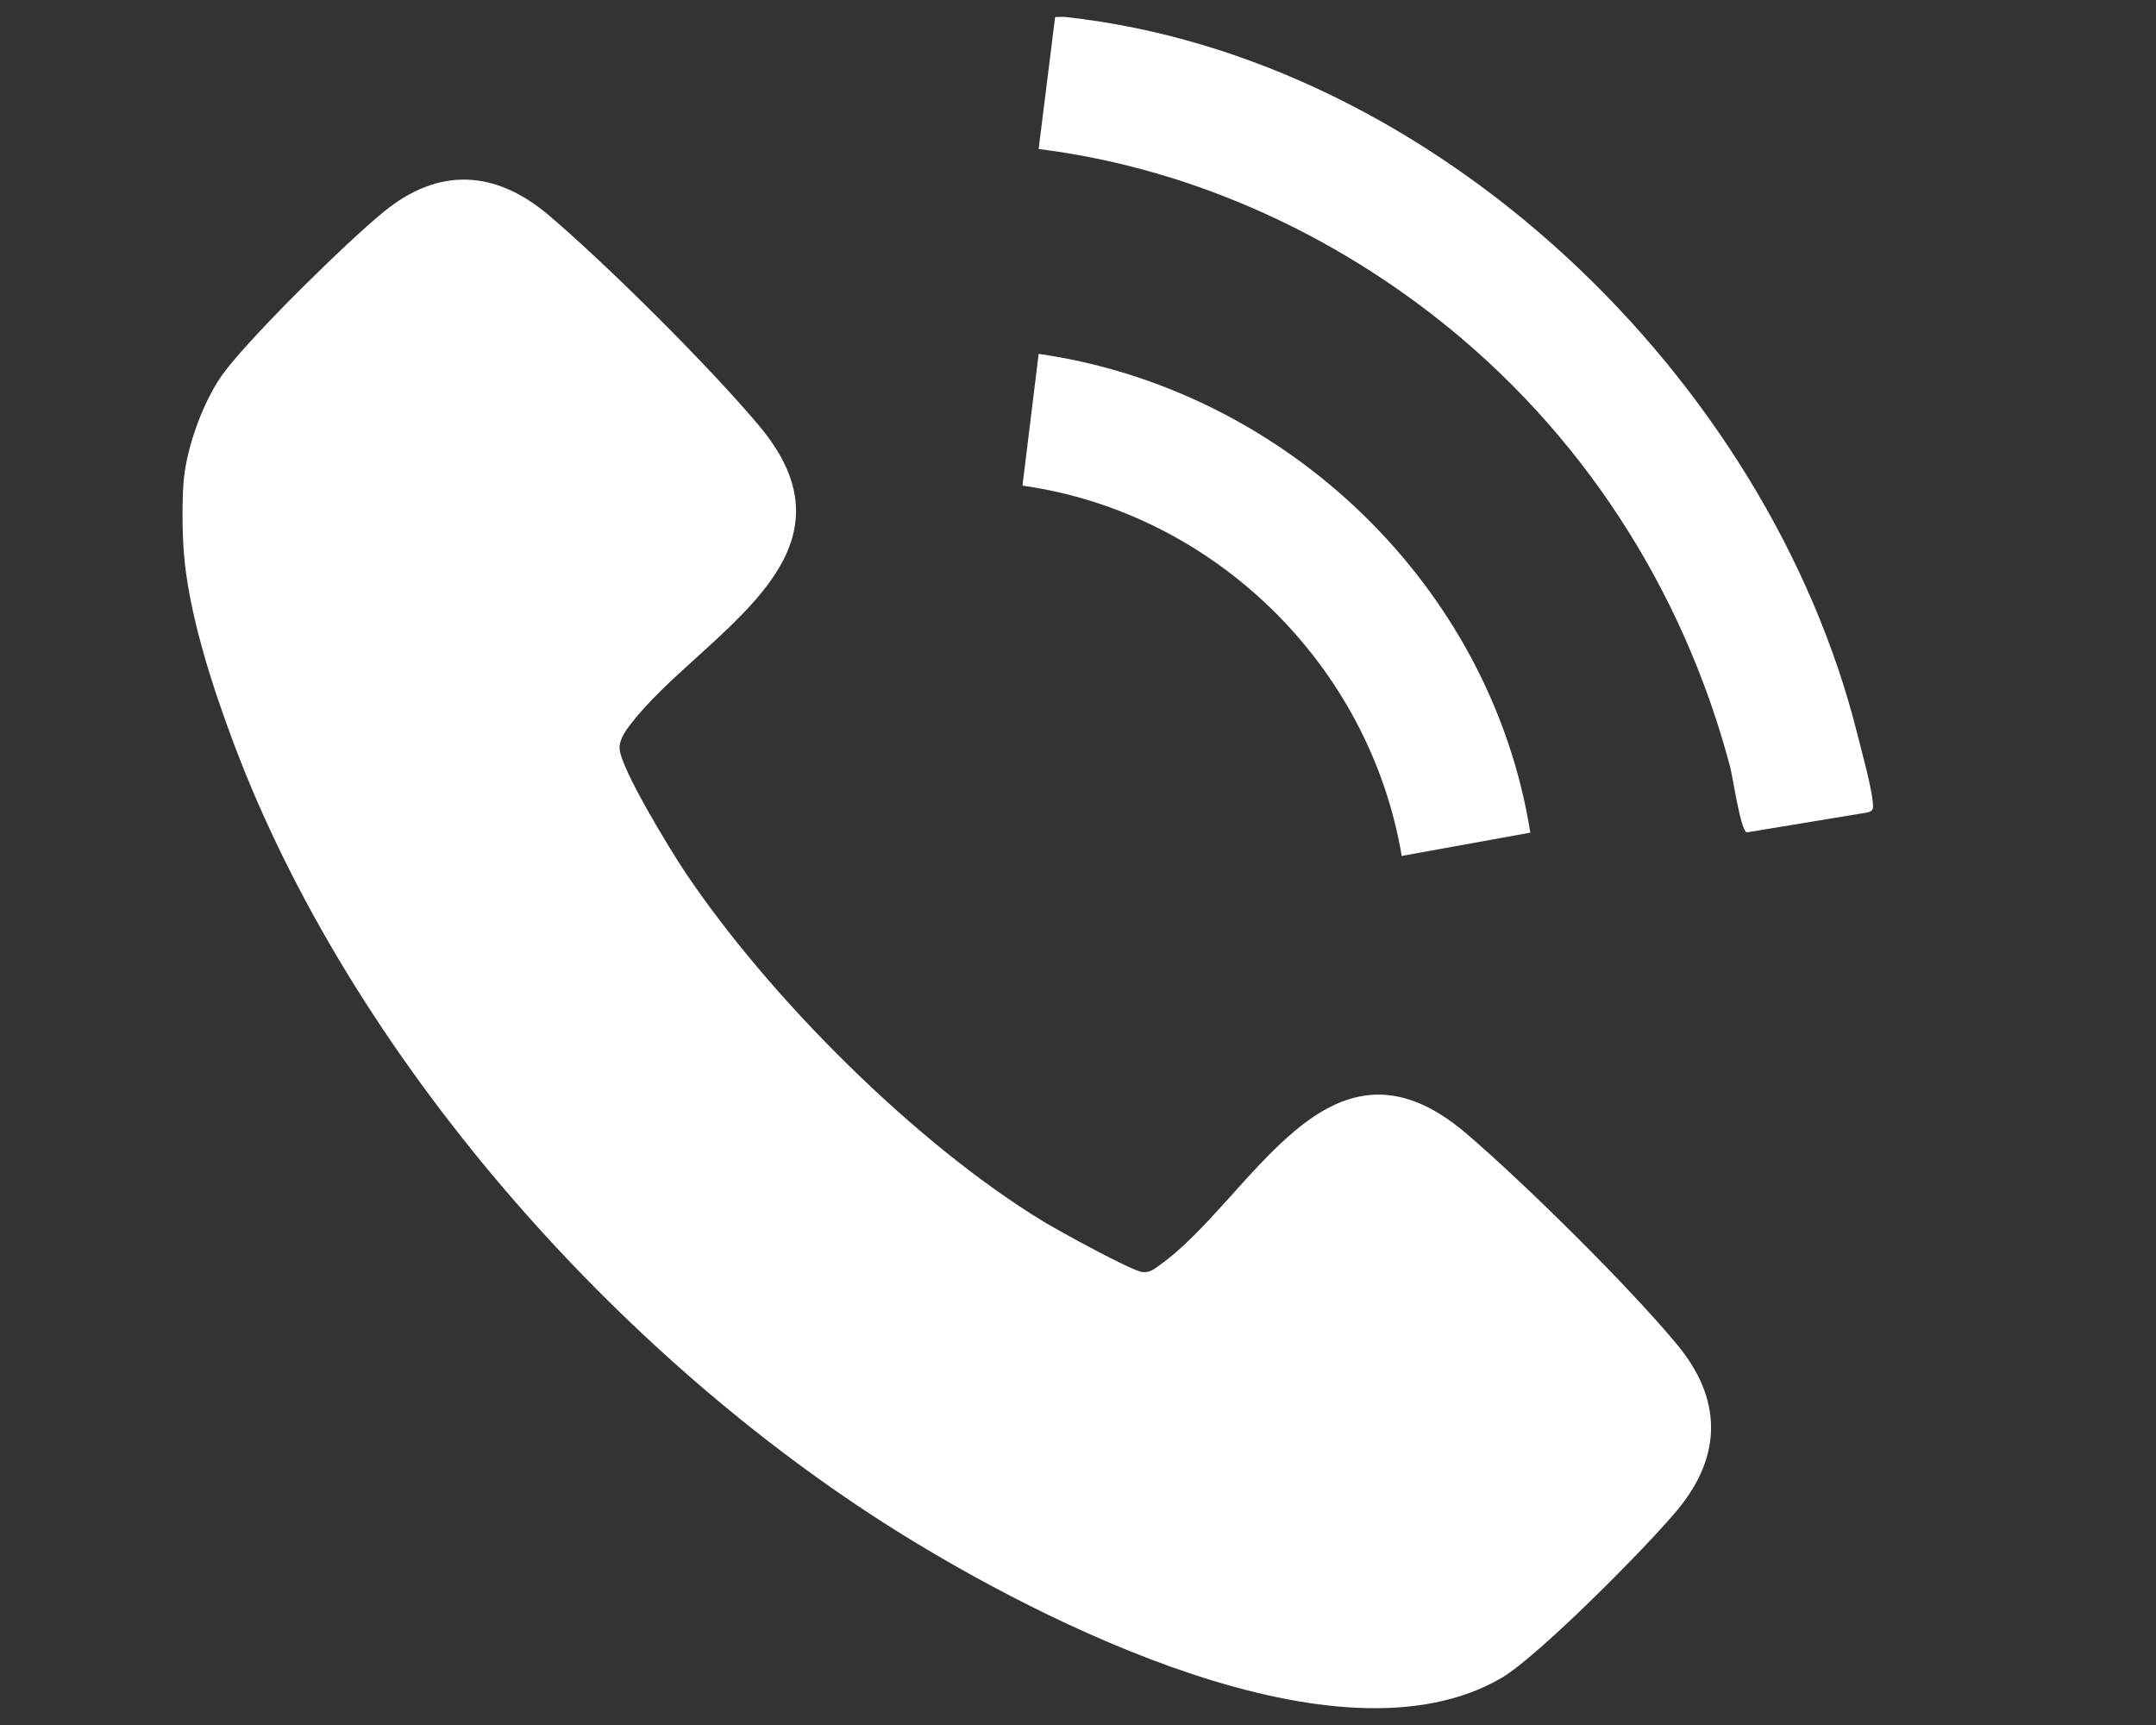
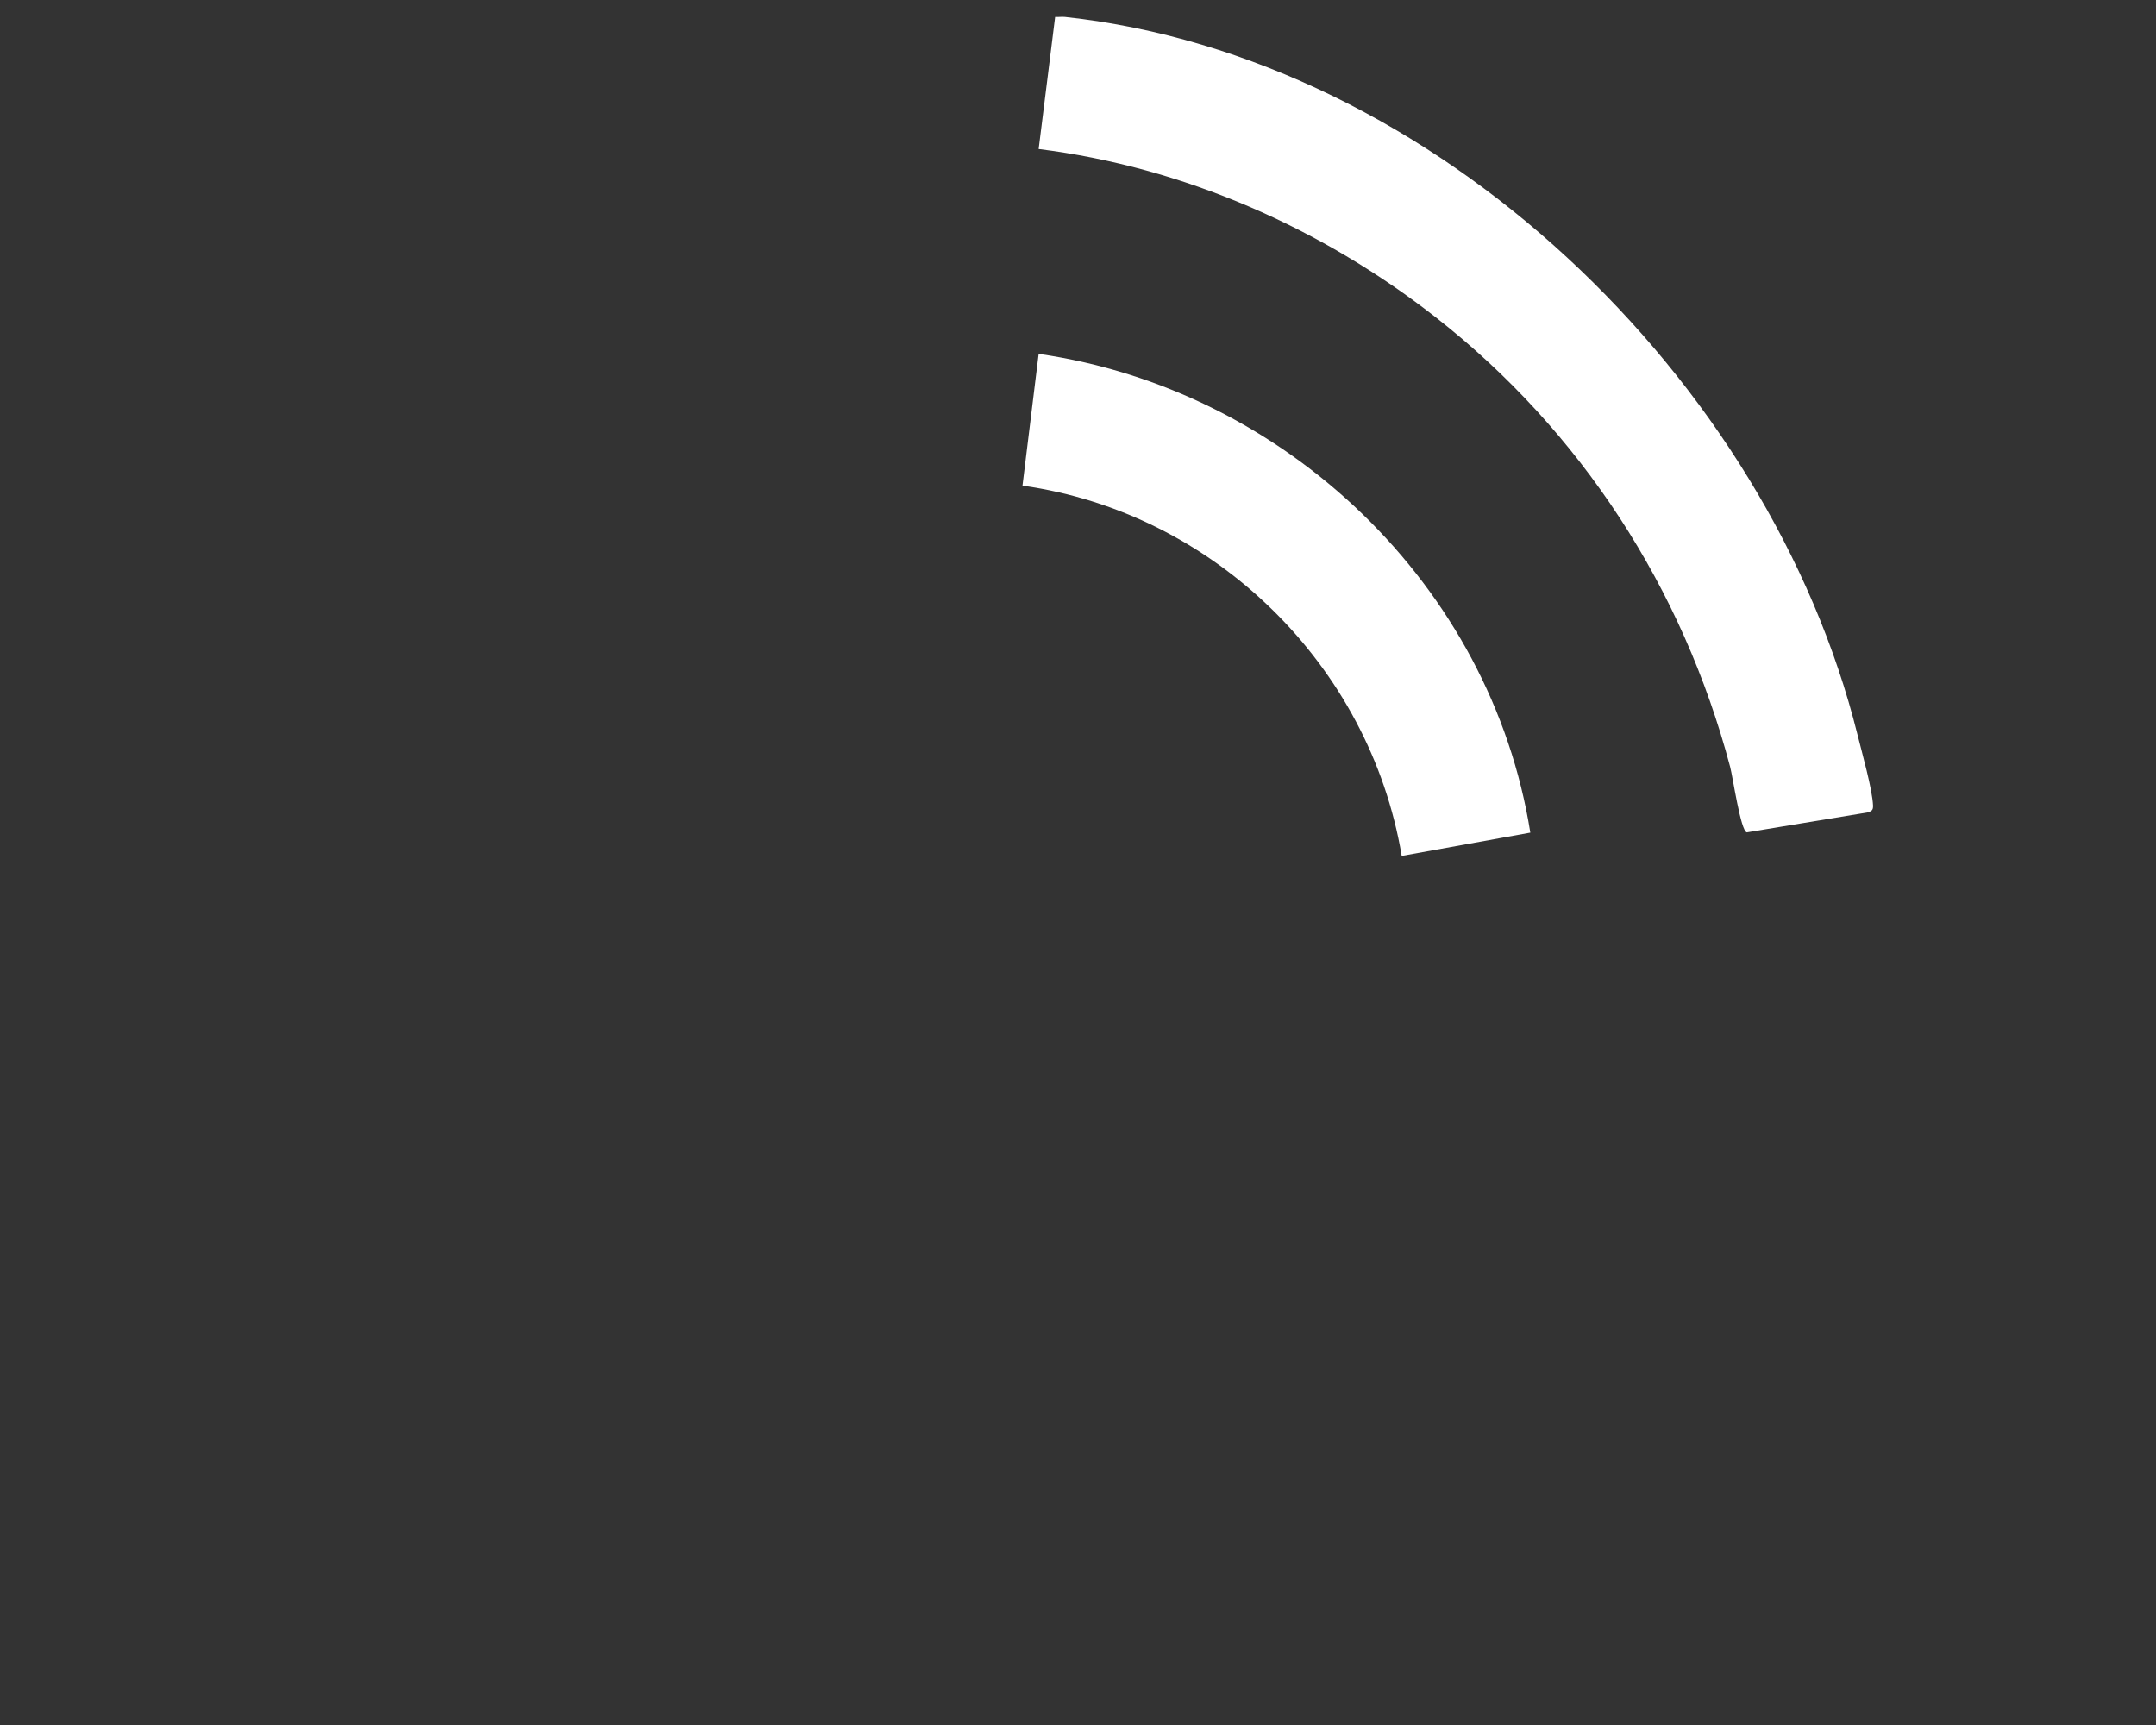
<svg xmlns="http://www.w3.org/2000/svg" id="Layer_1" version="1.1" viewBox="0 0 640 512">
  <rect x="0" y="0" width="640" height="512" fill="#333333" stroke="none" />
  <defs>
    <style>
      .st0 {
        fill: #fff;
      }
    </style>
  </defs>
-   <path class="st0" d="M54.56,163.86c-.45-5.87-.55-15.78,0-21.57.96-10.07,6.12-24.24,12.33-32.27,8.88-11.47,35.52-37.72,46.97-47.11,16.32-13.4,33.14-12.49,48.98.93,17.22,14.57,48.31,45.5,62.69,62.76,32.76,39.3-17.75,61.71-38.24,88.22-1.56,2.02-3.46,4.62-3.37,7.28.21,5.95,15.25,30.48,19.34,36.59,24.84,37.12,68.5,80.85,106.7,104.01,4.15,2.51,26.18,14.67,29.28,14.88,2.13.15,3.25-.84,4.83-1.95,27.64-19.56,49.97-74.39,91.14-39.24,17.22,14.7,48.4,45.48,62.69,62.76,13.05,15.78,13.51,32.44.45,48.51-8.71,10.72-41.68,43.95-52.58,50.33-48.41,28.34-136.66-16.73-179.51-43.52-83.52-52.22-161.79-140.77-196.76-233.5-6.43-17.05-13.56-38.96-14.94-57.11Z" />
  <path class="st0" d="M316.15,5.03c110.16,11.96,208.95,107.48,235.26,213.11,1.29,5.19,4.41,16.24,4.59,20.94.05,1.29-.31,1.62-1.47,2.04l-36,5.94c-1.85-.47-4.12-16.36-4.96-19.5-14.03-52.89-44.27-99.61-87.25-133.28-33.97-26.61-74.96-44.68-118-50.05l4.89-39.2c.96.07,1.98-.1,2.94,0Z" />
  <path class="st0" d="M454.26,247.14l-38.17,6.91c-9.54-56.69-55.7-101.89-112.57-109.91l4.8-39.11c73.25,10.52,134.28,68.75,145.95,142.11Z" />
</svg>